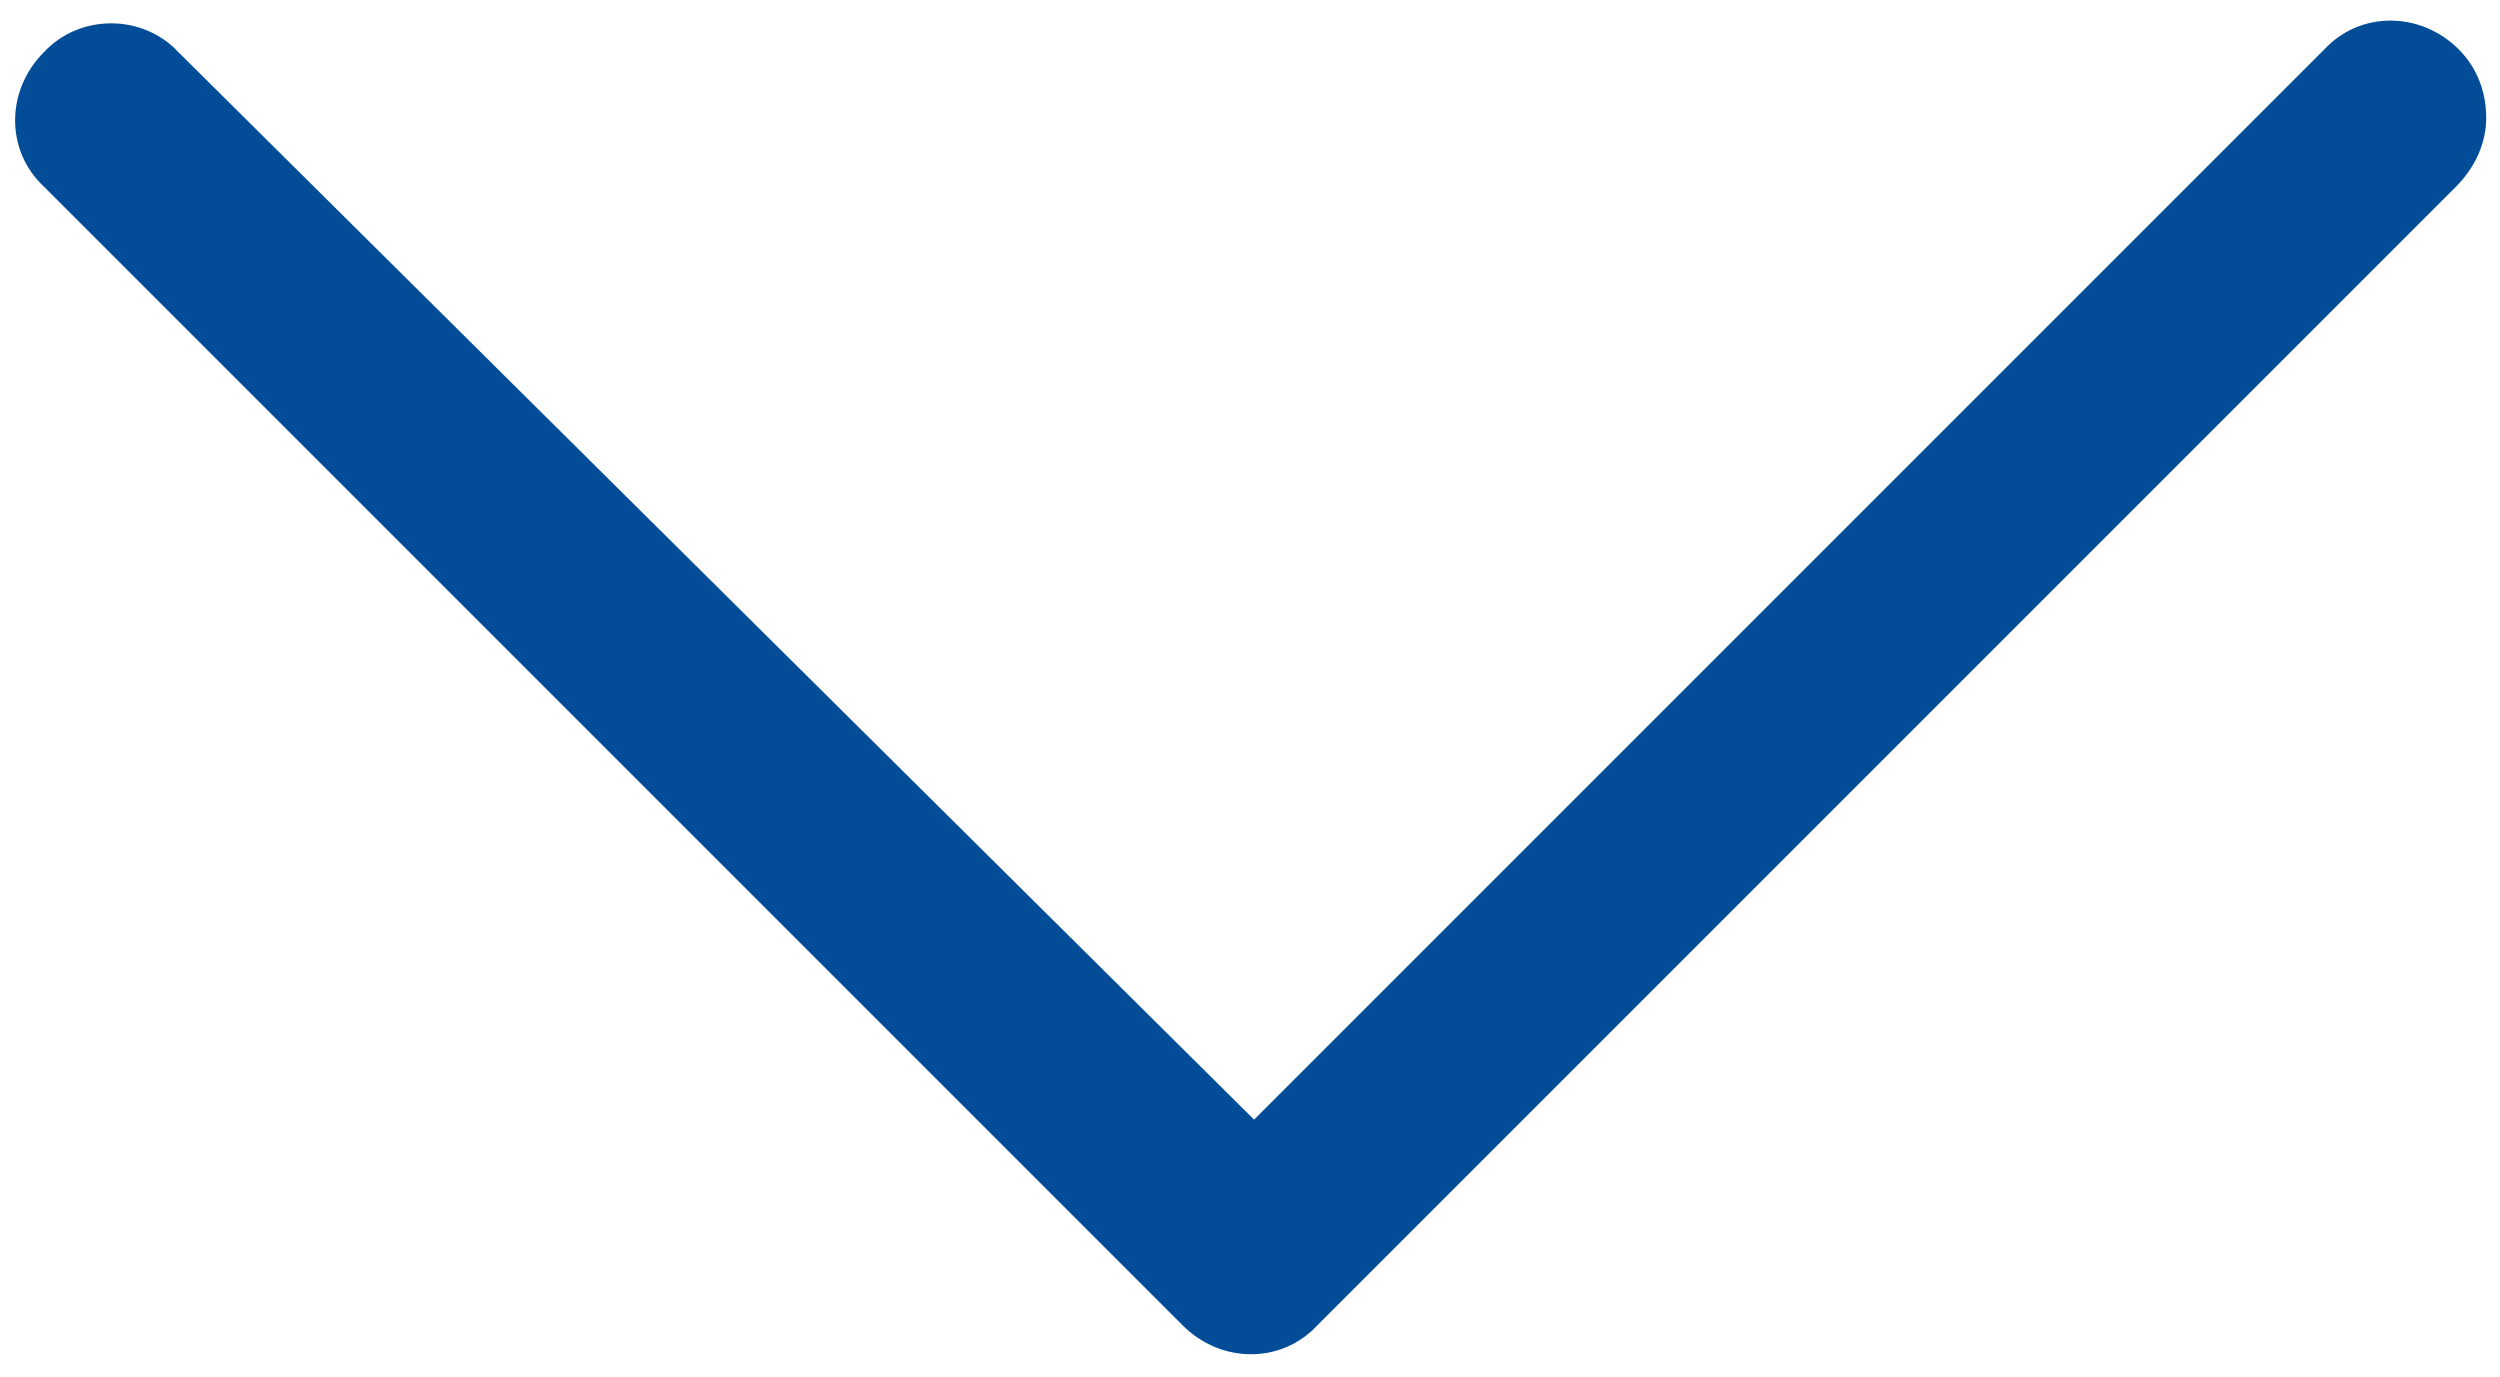
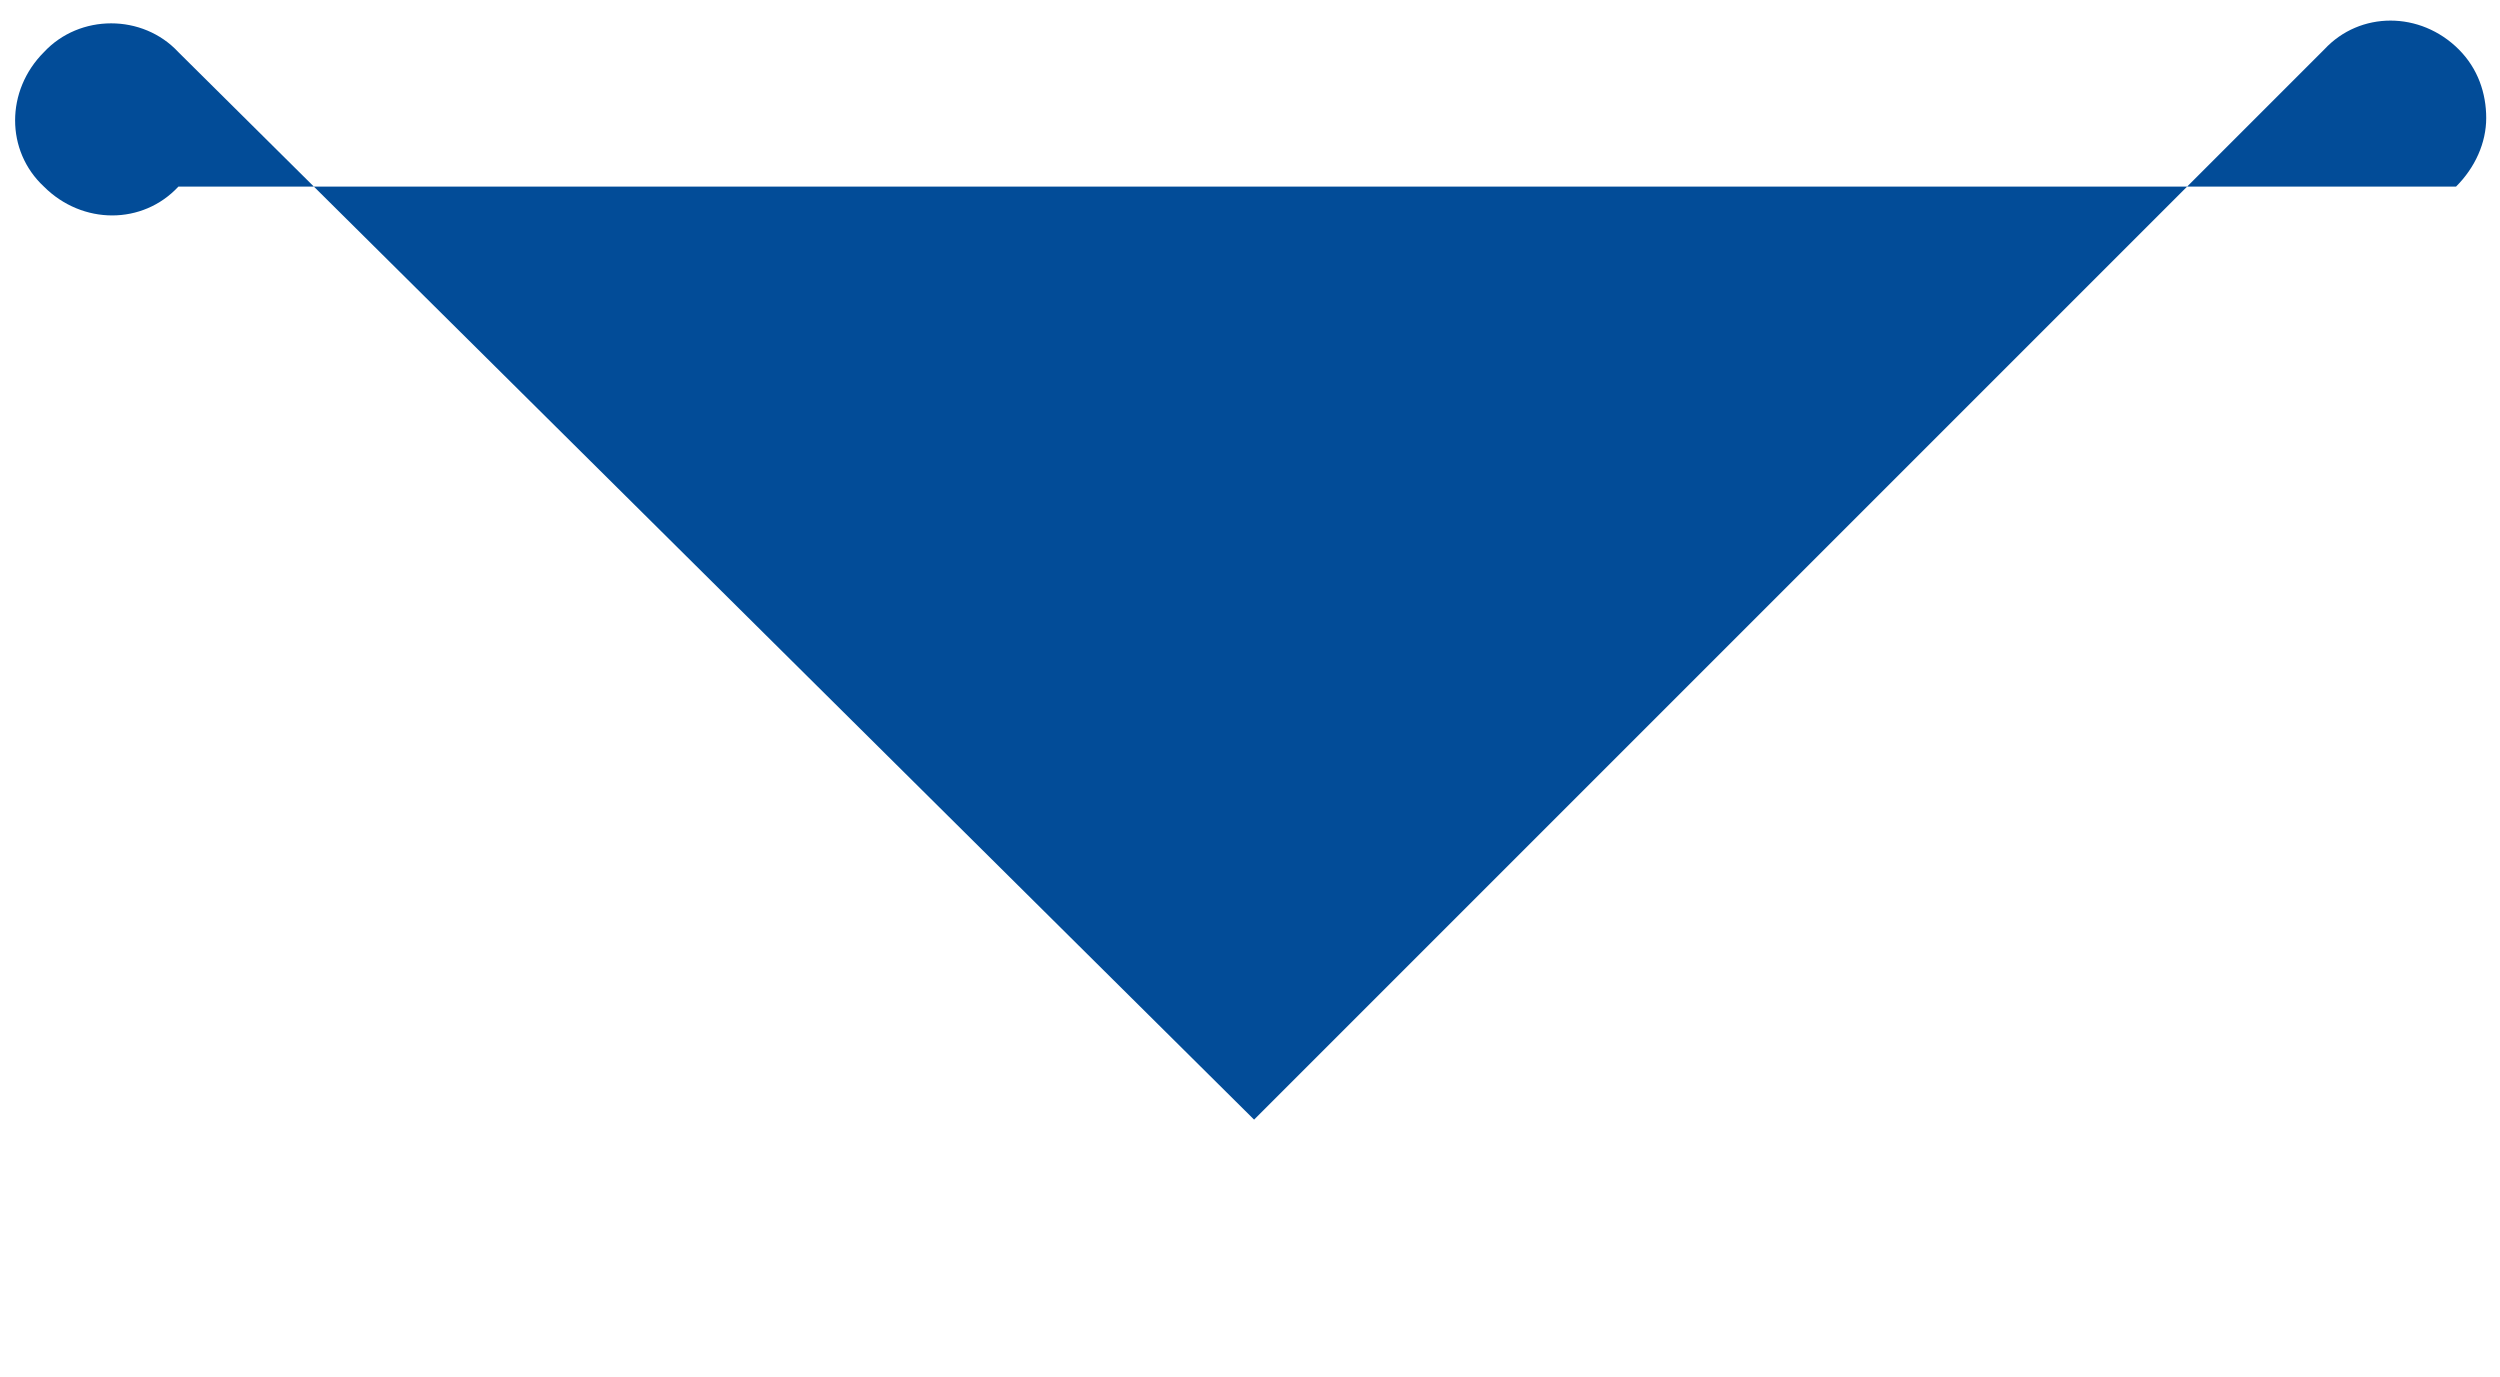
<svg xmlns="http://www.w3.org/2000/svg" version="1.1" id="Ebene_1" x="0px" y="0px" viewBox="0 0 256 141" style="enable-background:new 0 0 256 141;" xml:space="preserve">
  <style type="text/css">
	.st0{fill:#024C98;}
</style>
  <g transform="translate(1.407 1.407) scale(2.81 2.81)">
-     <path class="st0" d="M90.1,3.8c0-0.9-0.3-1.8-1-2.5c-1.4-1.4-3.6-1.4-4.9,0l-39,39L6,1.4C4.7,0,2.4,0,1.1,1.4   c-1.4,1.4-1.4,3.6,0,4.9l41.5,41.5c1.4,1.4,3.6,1.4,4.9,0L89,6.3C89.7,5.6,90.1,4.7,90.1,3.8z" />
+     <path class="st0" d="M90.1,3.8c0-0.9-0.3-1.8-1-2.5c-1.4-1.4-3.6-1.4-4.9,0l-39,39L6,1.4C4.7,0,2.4,0,1.1,1.4   c-1.4,1.4-1.4,3.6,0,4.9c1.4,1.4,3.6,1.4,4.9,0L89,6.3C89.7,5.6,90.1,4.7,90.1,3.8z" />
  </g>
</svg>